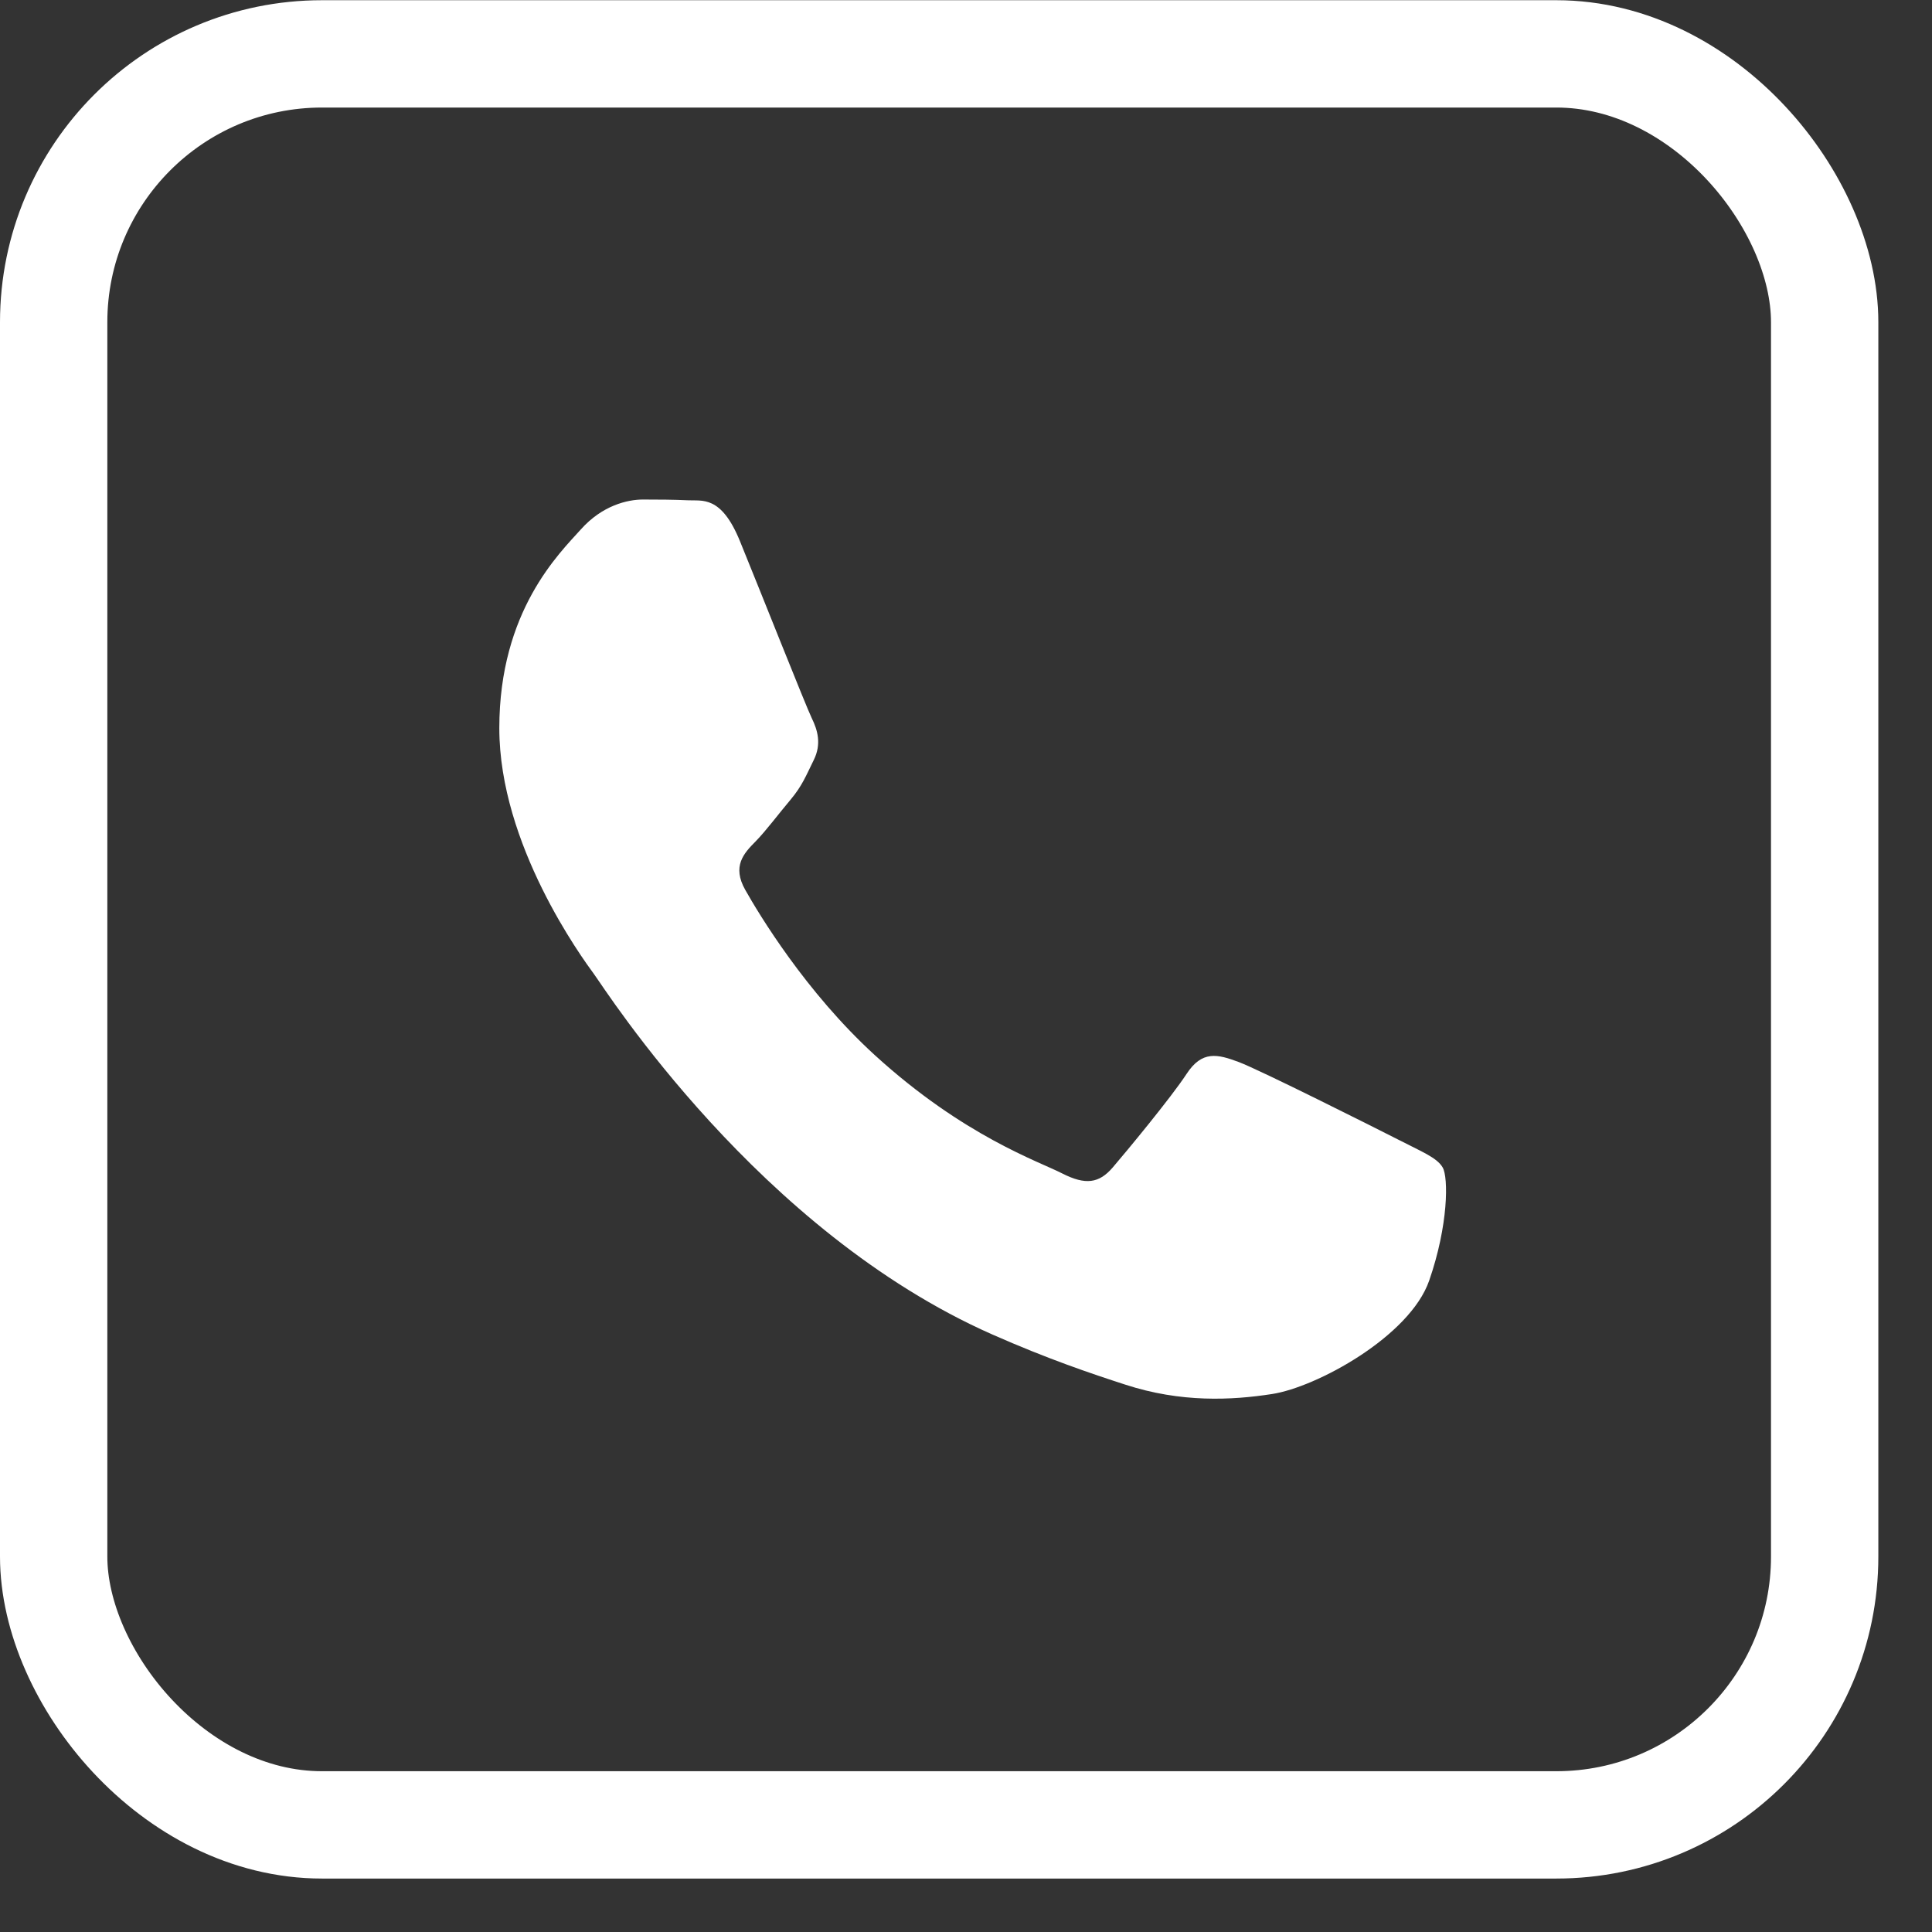
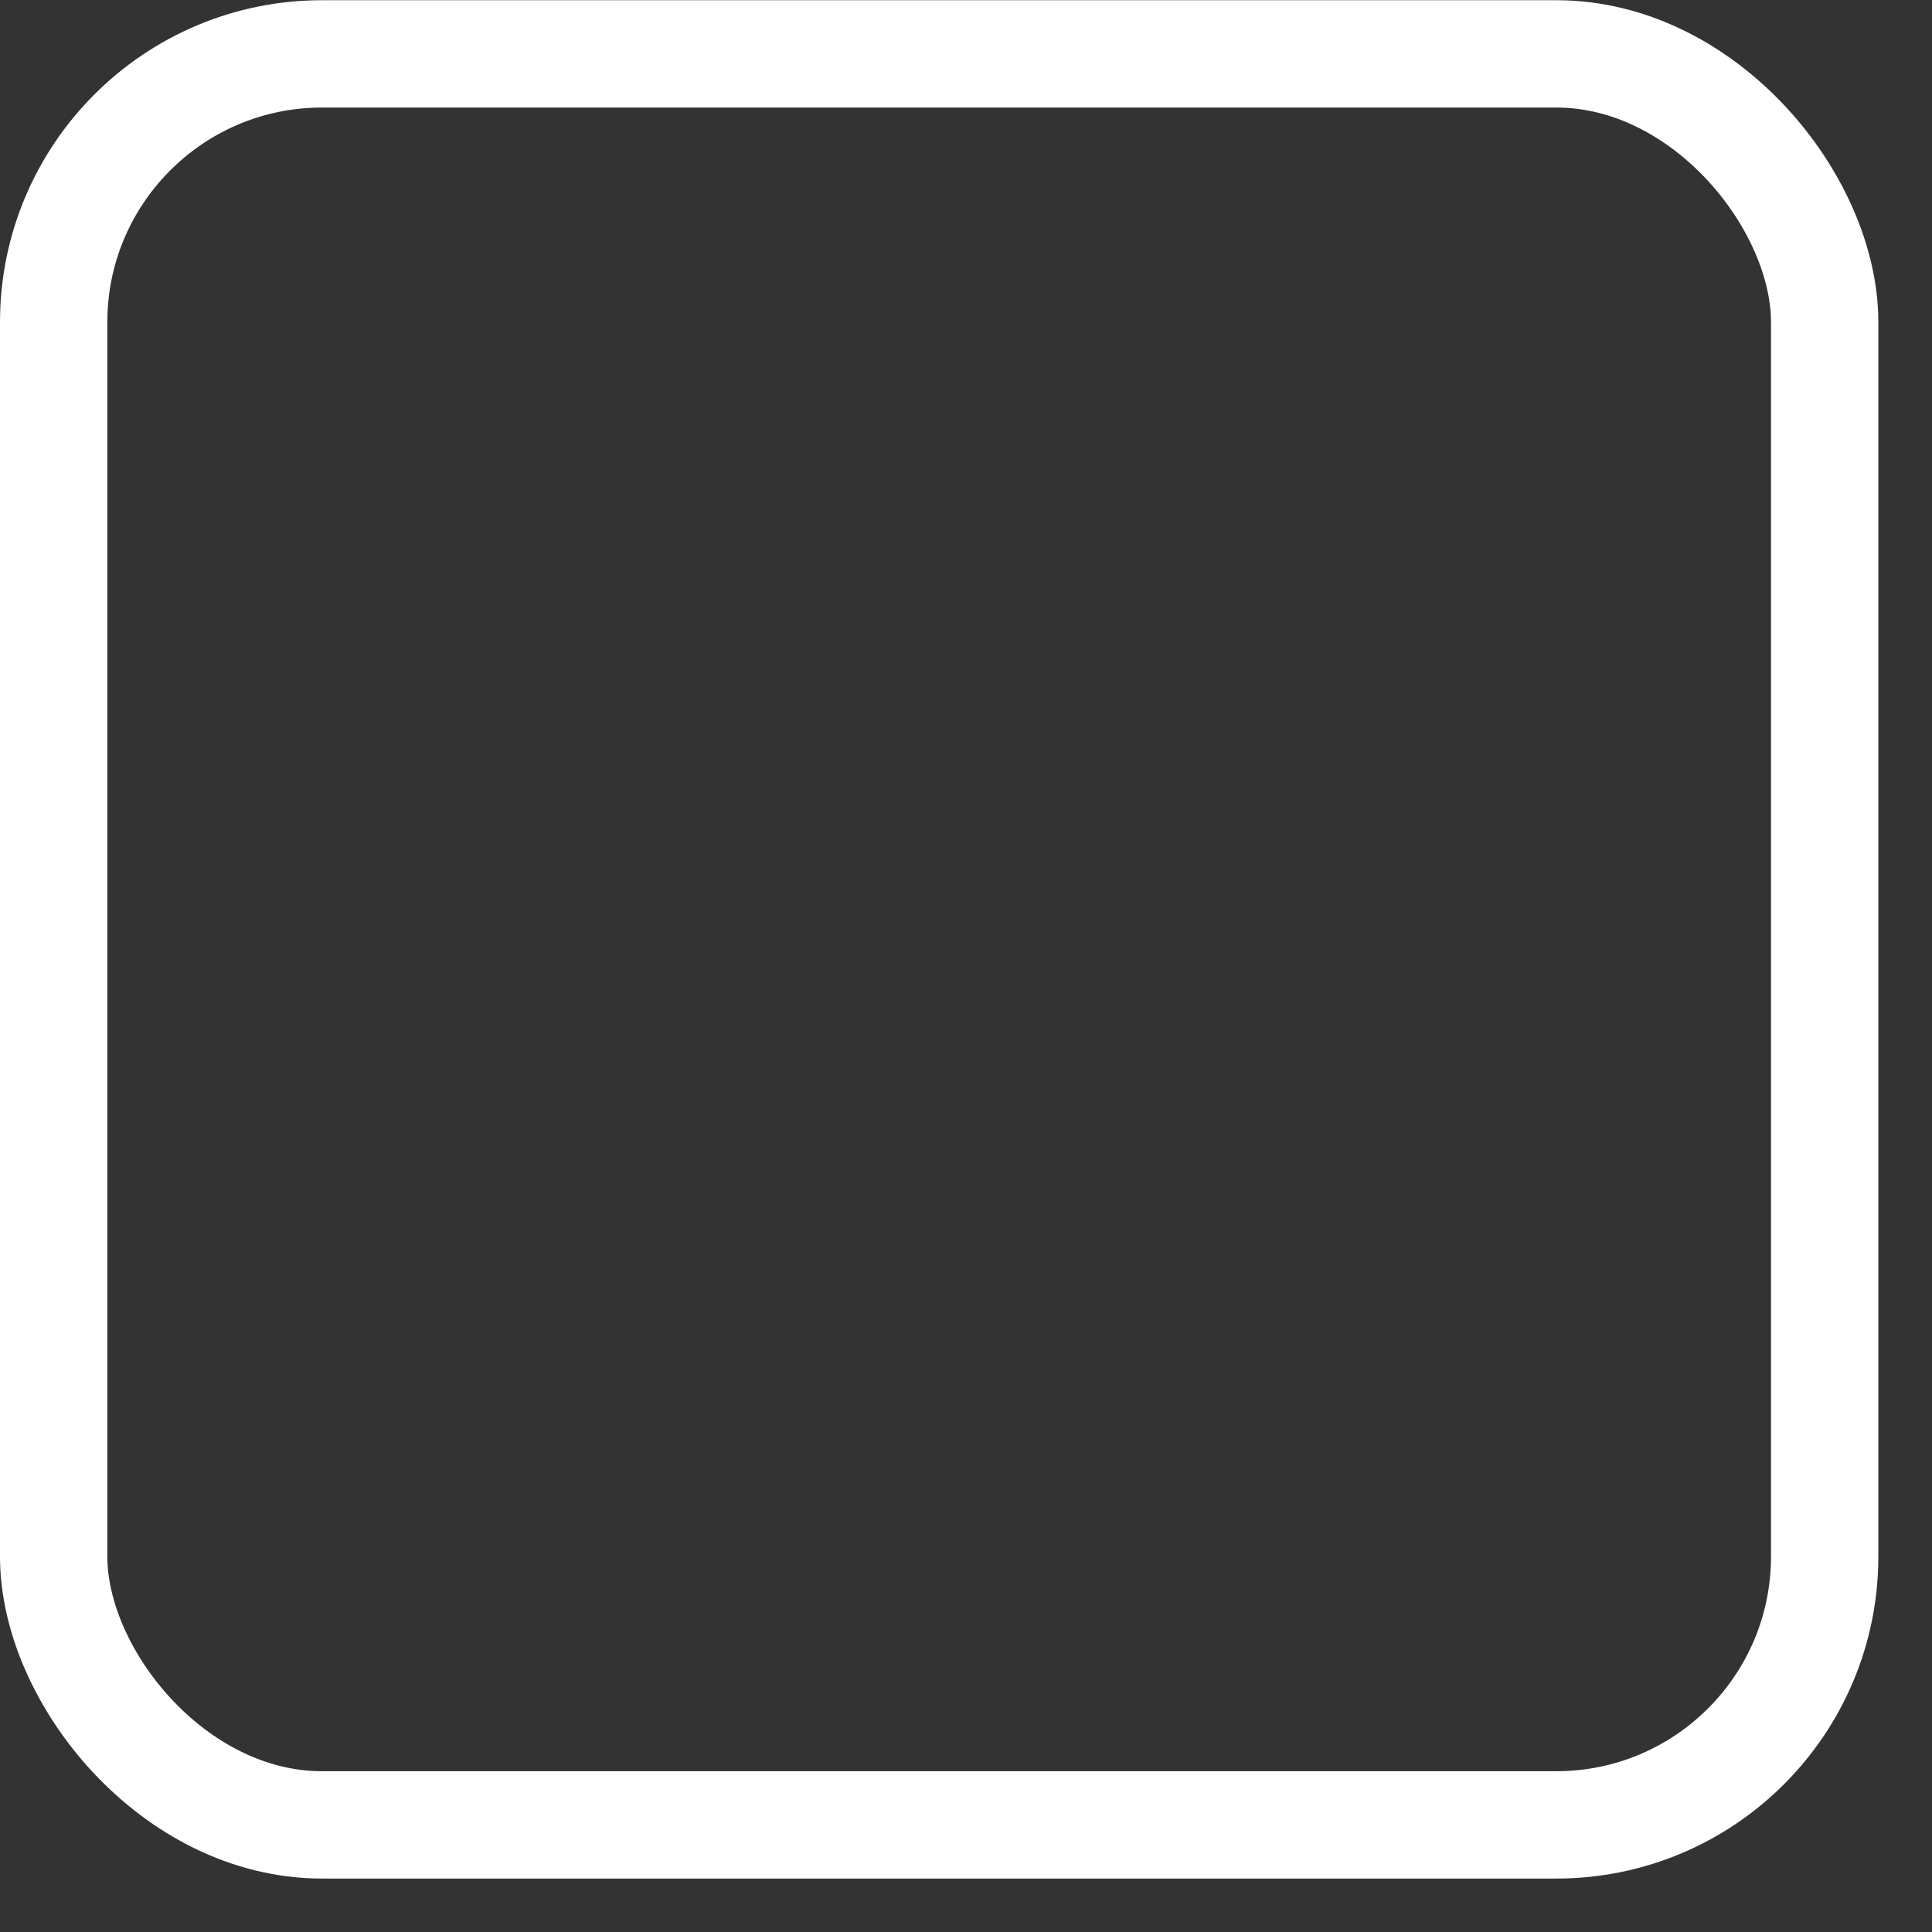
<svg xmlns="http://www.w3.org/2000/svg" width="18" height="18" viewBox="0 0 18 18" fill="none">
  <rect x="0" y="0" width="18" height="18" fill="#333333" stroke="none" />
-   <path d="M11.542 9.895C11.741 9.97 12.808 10.506 13.026 10.617C13.243 10.729 13.387 10.784 13.441 10.877C13.495 10.969 13.495 11.414 13.315 11.932C13.134 12.451 12.266 12.925 11.85 12.988C11.476 13.046 11.003 13.07 10.483 12.9C10.168 12.798 9.764 12.662 9.245 12.433C7.068 11.471 5.647 9.229 5.538 9.081L5.536 9.078C5.421 8.921 4.652 7.87 4.652 6.784C4.652 5.691 5.213 5.154 5.412 4.932C5.611 4.709 5.846 4.654 5.99 4.654C6.135 4.654 6.28 4.655 6.407 4.661C6.54 4.669 6.718 4.61 6.894 5.042C7.076 5.487 7.509 6.58 7.563 6.691C7.618 6.803 7.655 6.932 7.582 7.08C7.509 7.228 7.474 7.321 7.365 7.451C7.256 7.58 7.137 7.74 7.039 7.84C6.93 7.95 6.818 8.07 6.944 8.292C7.07 8.515 7.506 9.242 8.151 9.831C8.98 10.587 9.68 10.821 9.897 10.933C10.114 11.043 10.24 11.025 10.367 10.877C10.494 10.729 10.909 10.228 11.054 10.007C11.199 9.784 11.344 9.821 11.542 9.895Z" fill="white" />
  <rect x="0.5" y="0.502" width="16.5" height="16.5" rx="2.5" stroke="white" />
</svg>